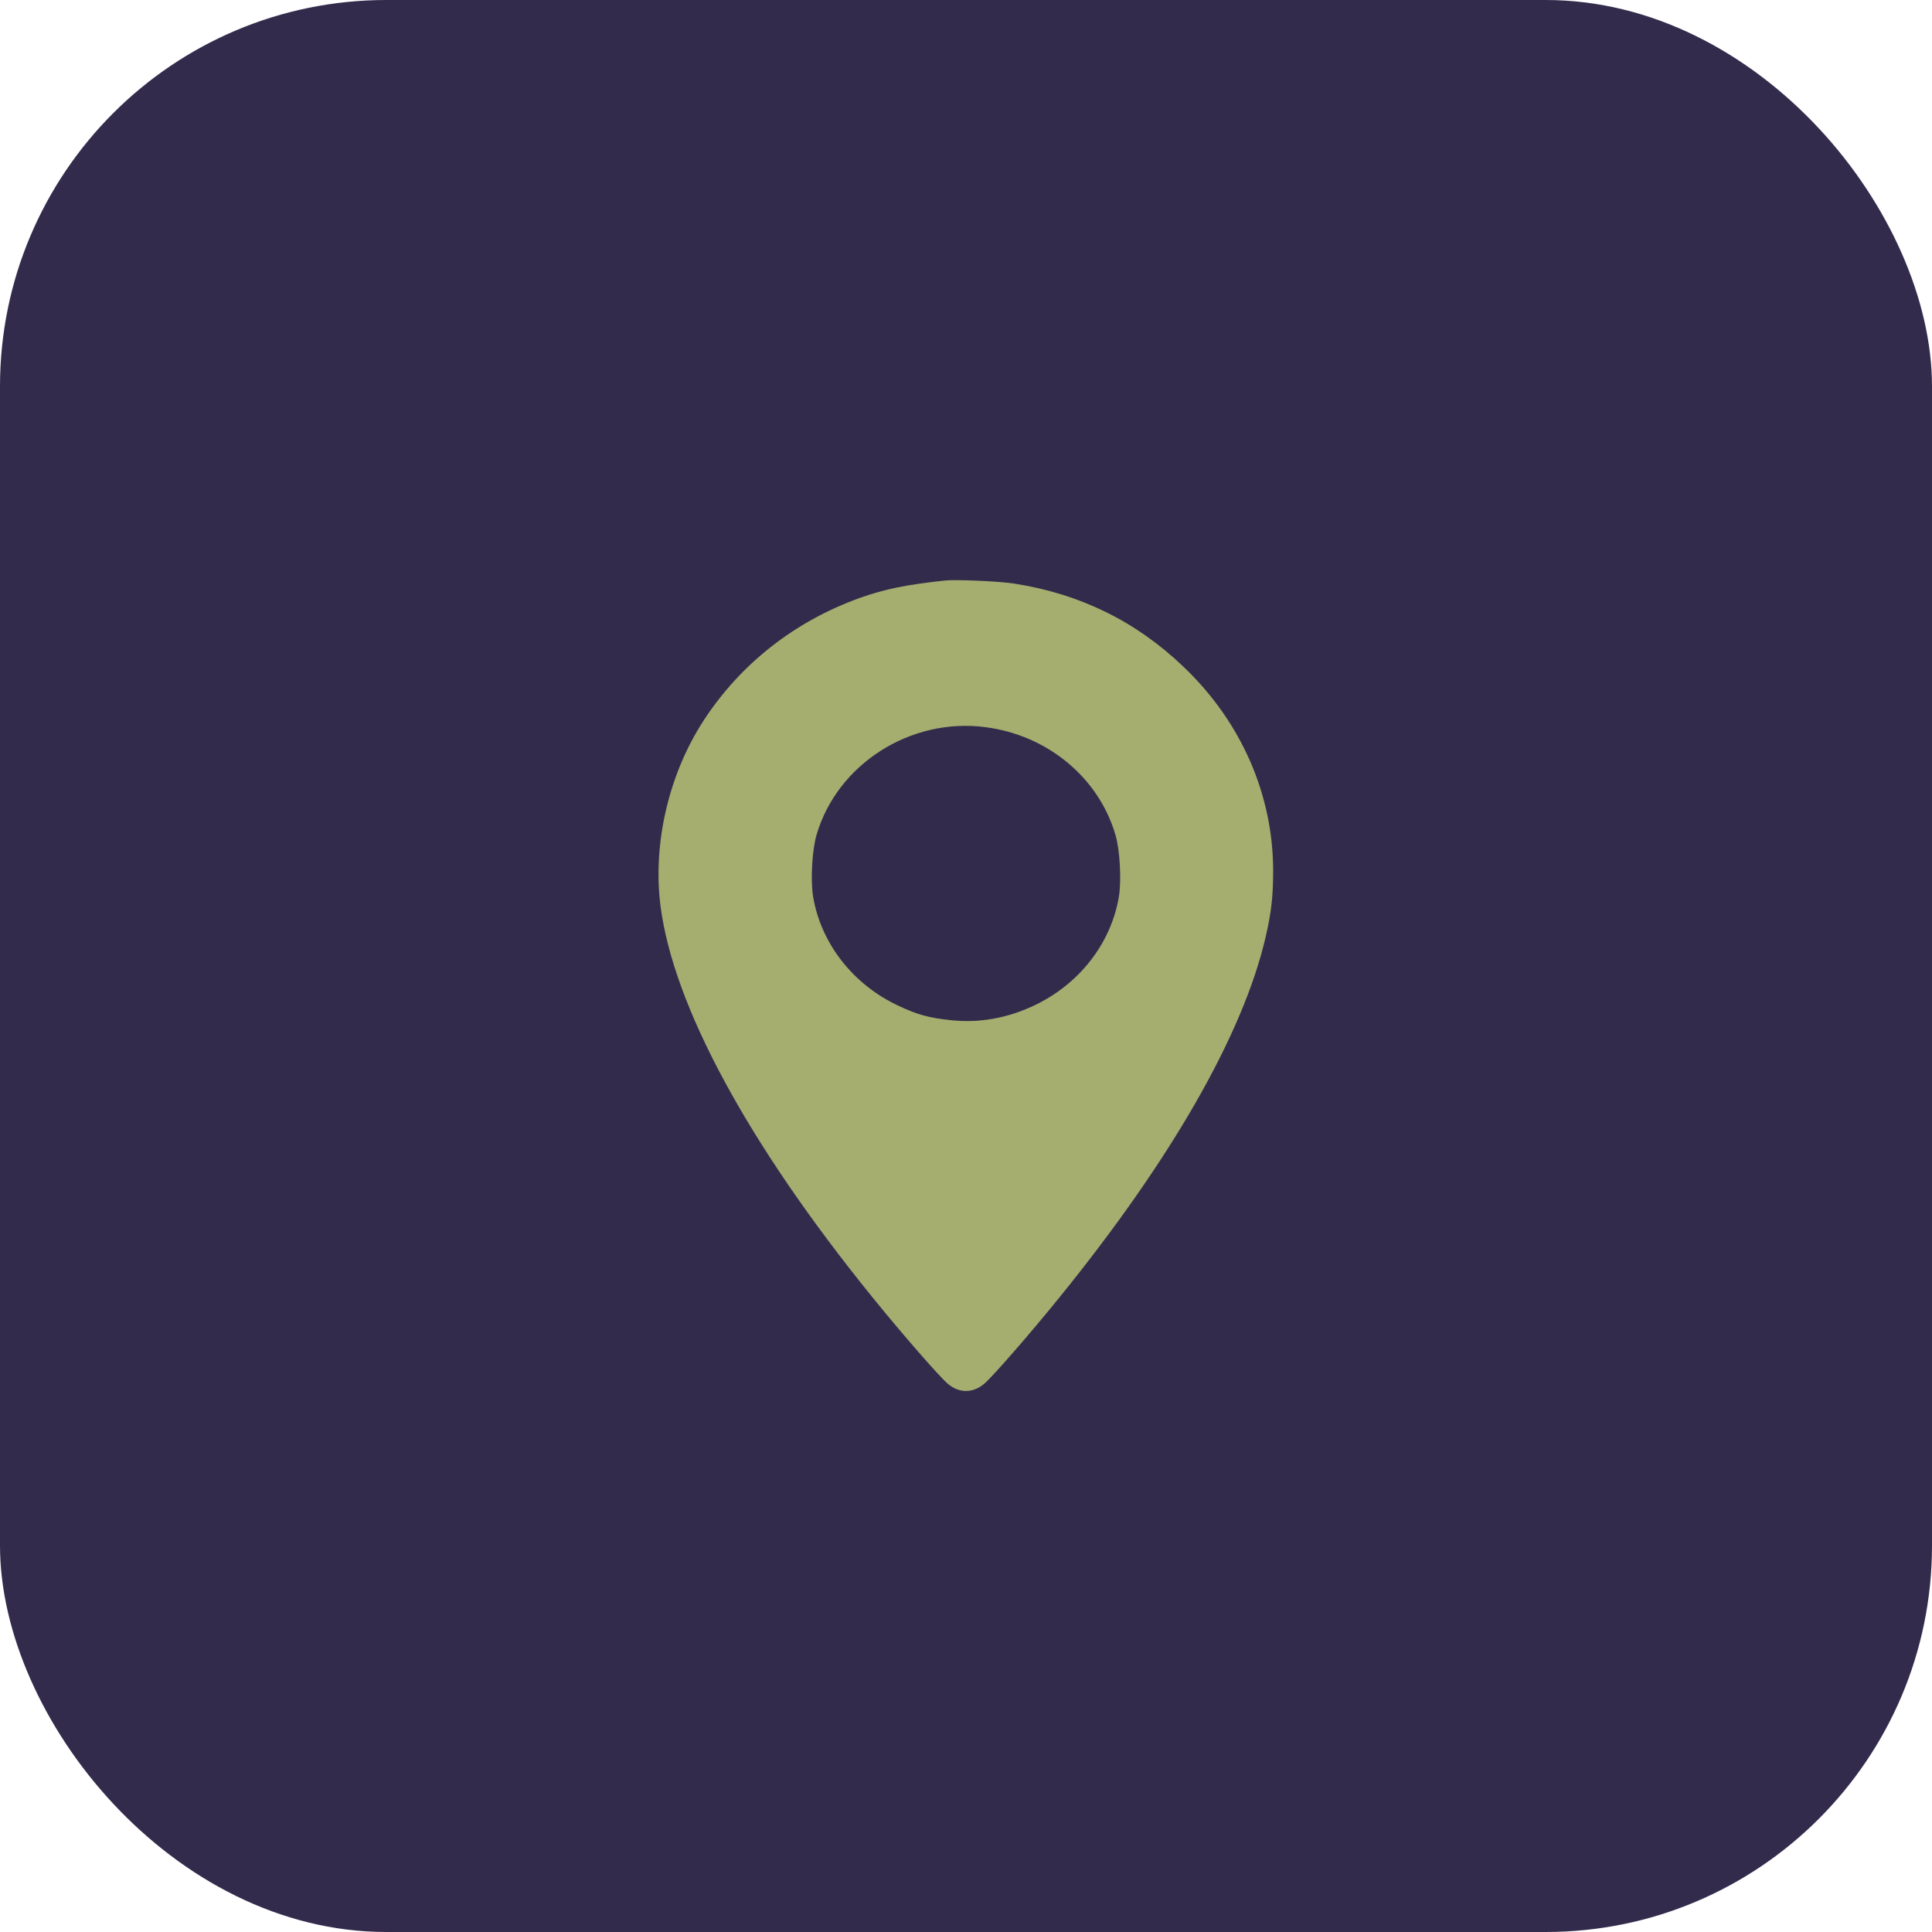
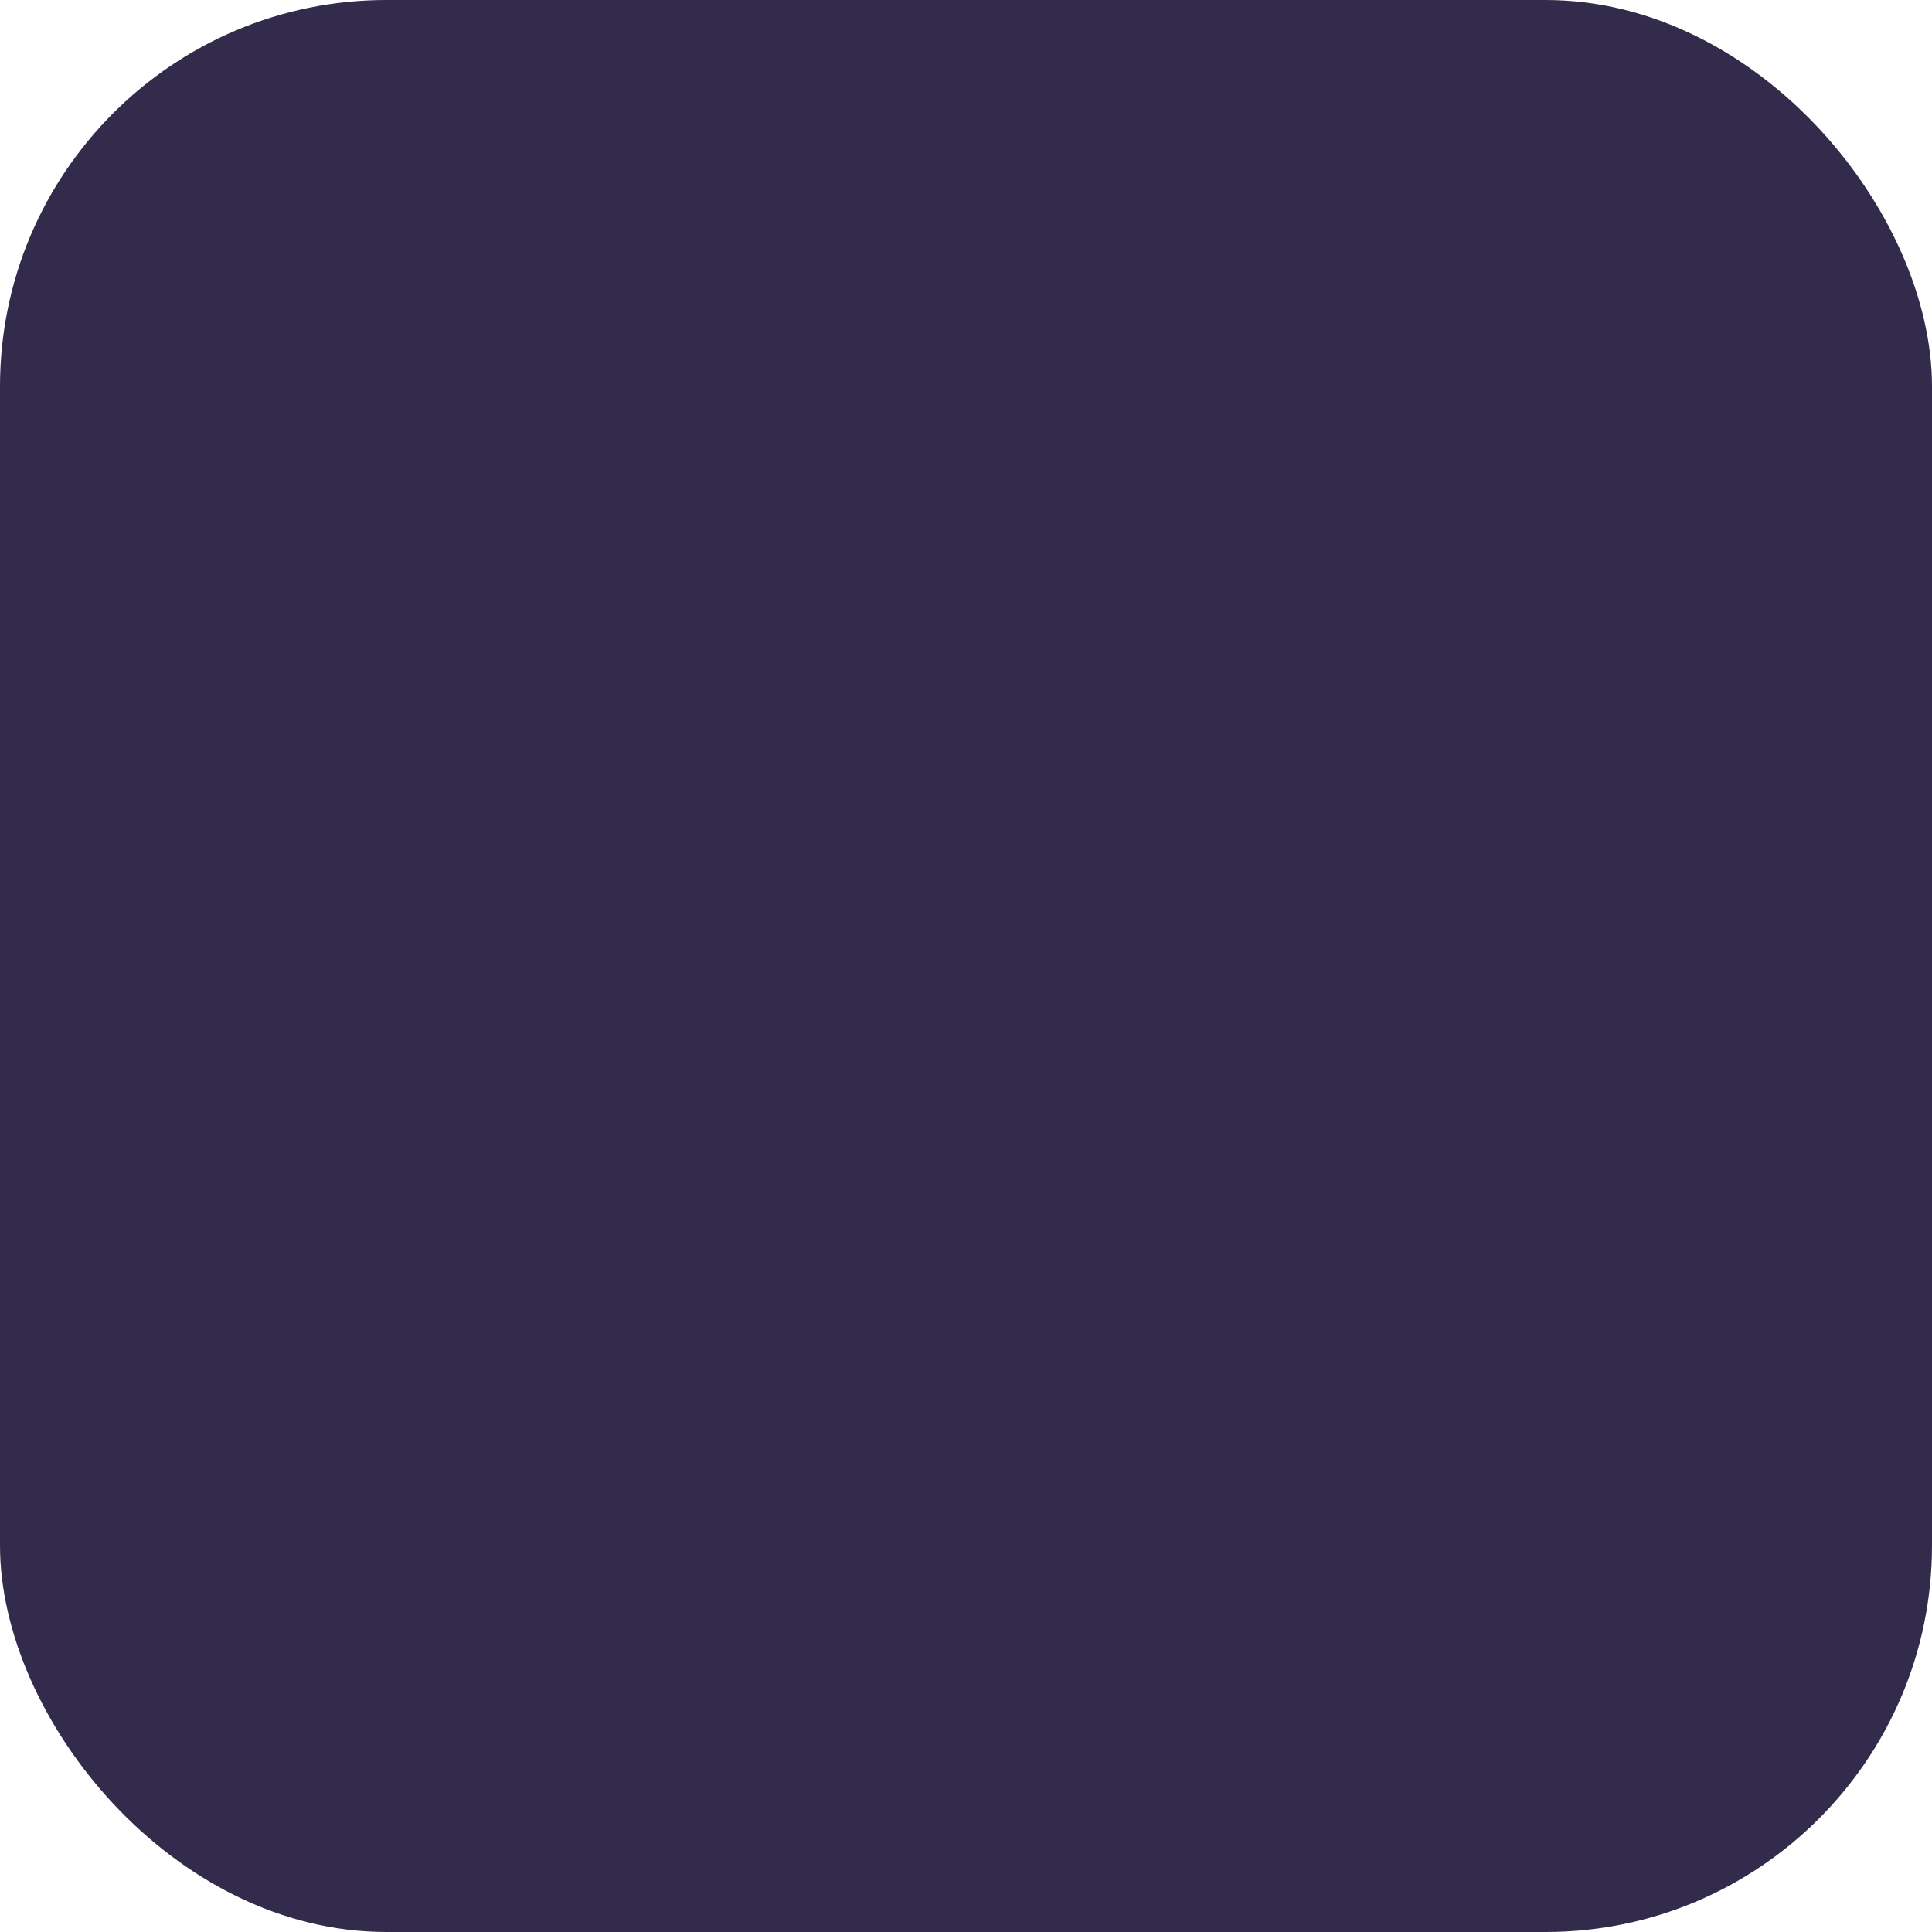
<svg xmlns="http://www.w3.org/2000/svg" width="50" height="50" viewBox="0 0 50 50" fill="none">
  <rect width="50" height="50" rx="10" fill="#332B4C" />
-   <path d="M24.442 15.025C23.457 15.131 22.895 15.246 22.259 15.472C20.574 16.075 19.165 17.178 18.207 18.651C17.304 20.041 16.888 21.841 17.094 23.449C17.429 26.037 19.363 29.606 22.568 33.56C23.324 34.495 24.3 35.615 24.523 35.807C24.82 36.062 25.181 36.062 25.477 35.807C25.701 35.615 26.676 34.495 27.432 33.56C30.315 30.004 32.167 26.772 32.752 24.261C32.902 23.617 32.949 23.199 32.949 22.526C32.945 20.558 32.12 18.675 30.629 17.256C29.4 16.079 27.952 15.369 26.246 15.103C25.842 15.041 24.734 14.992 24.442 15.025ZM25.503 18.819C27.106 19.024 28.433 20.123 28.867 21.604C28.983 21.993 29.026 22.777 28.957 23.203C28.756 24.417 27.922 25.484 26.74 26.033C26.044 26.357 25.331 26.48 24.605 26.402C24.038 26.341 23.75 26.263 23.26 26.033C22.078 25.484 21.245 24.417 21.043 23.203C20.974 22.777 21.017 21.993 21.133 21.604C21.67 19.774 23.565 18.564 25.503 18.819Z" fill="#A5AD6F" />
</svg>